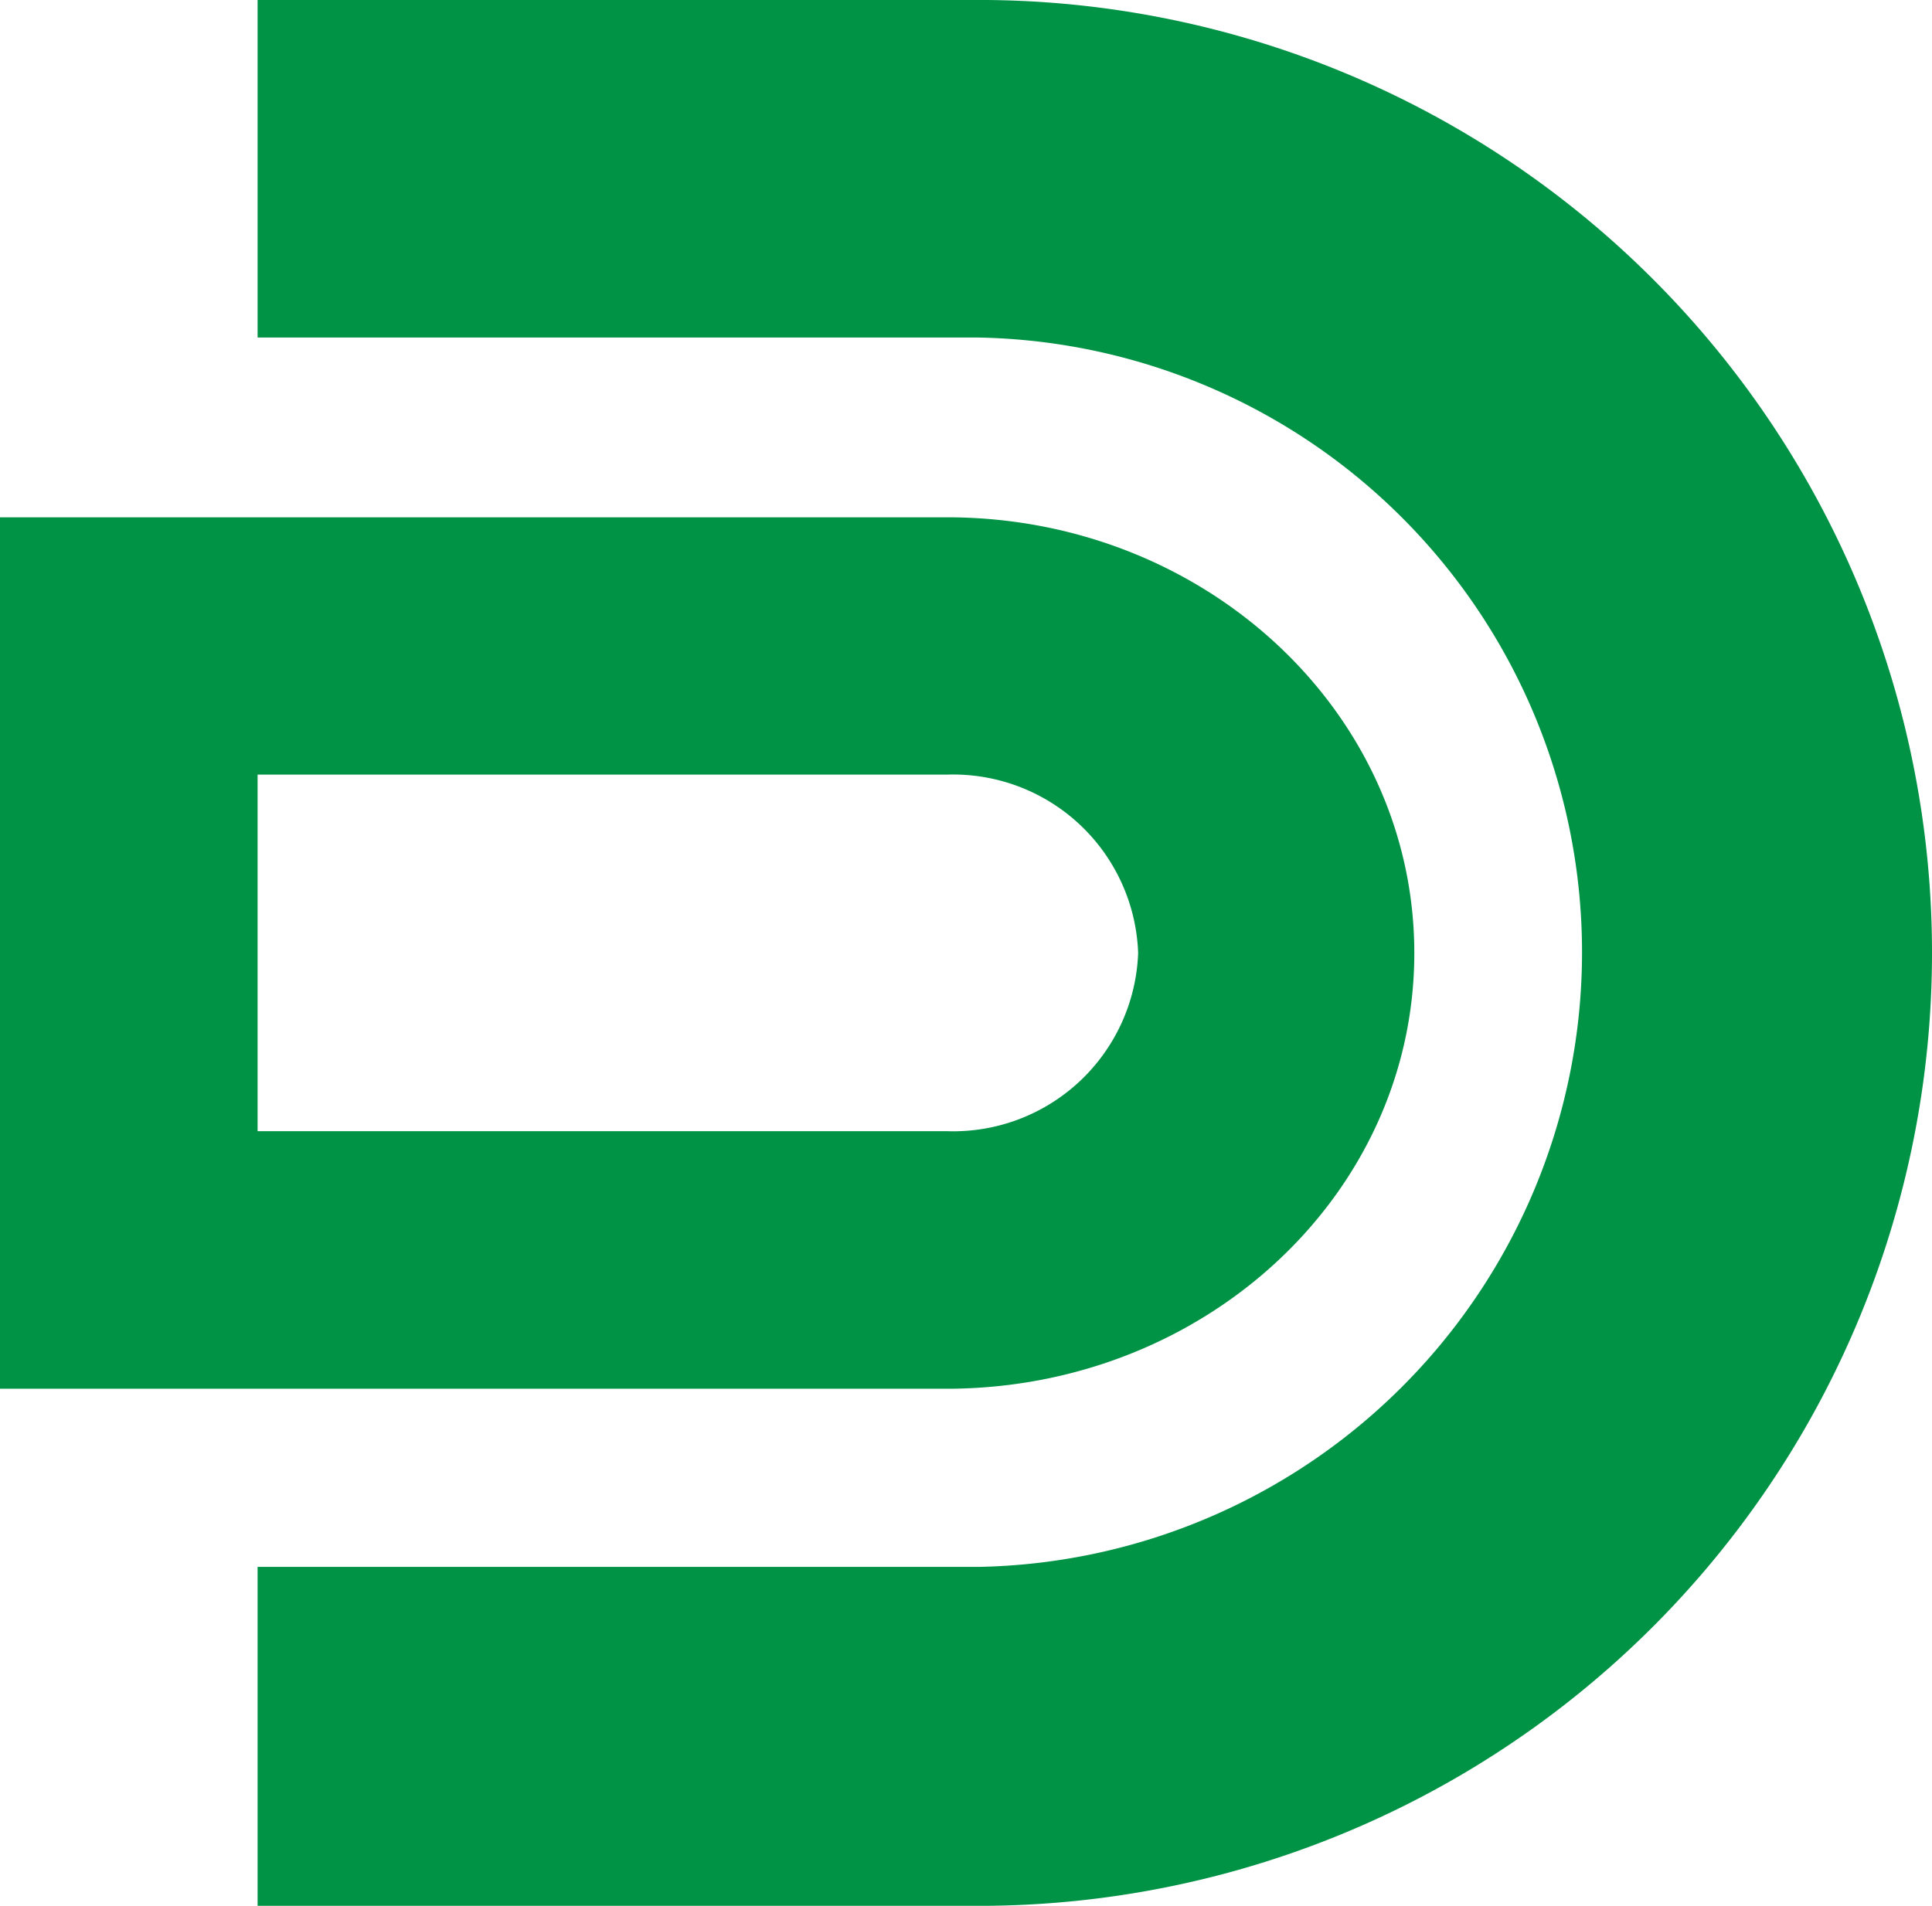
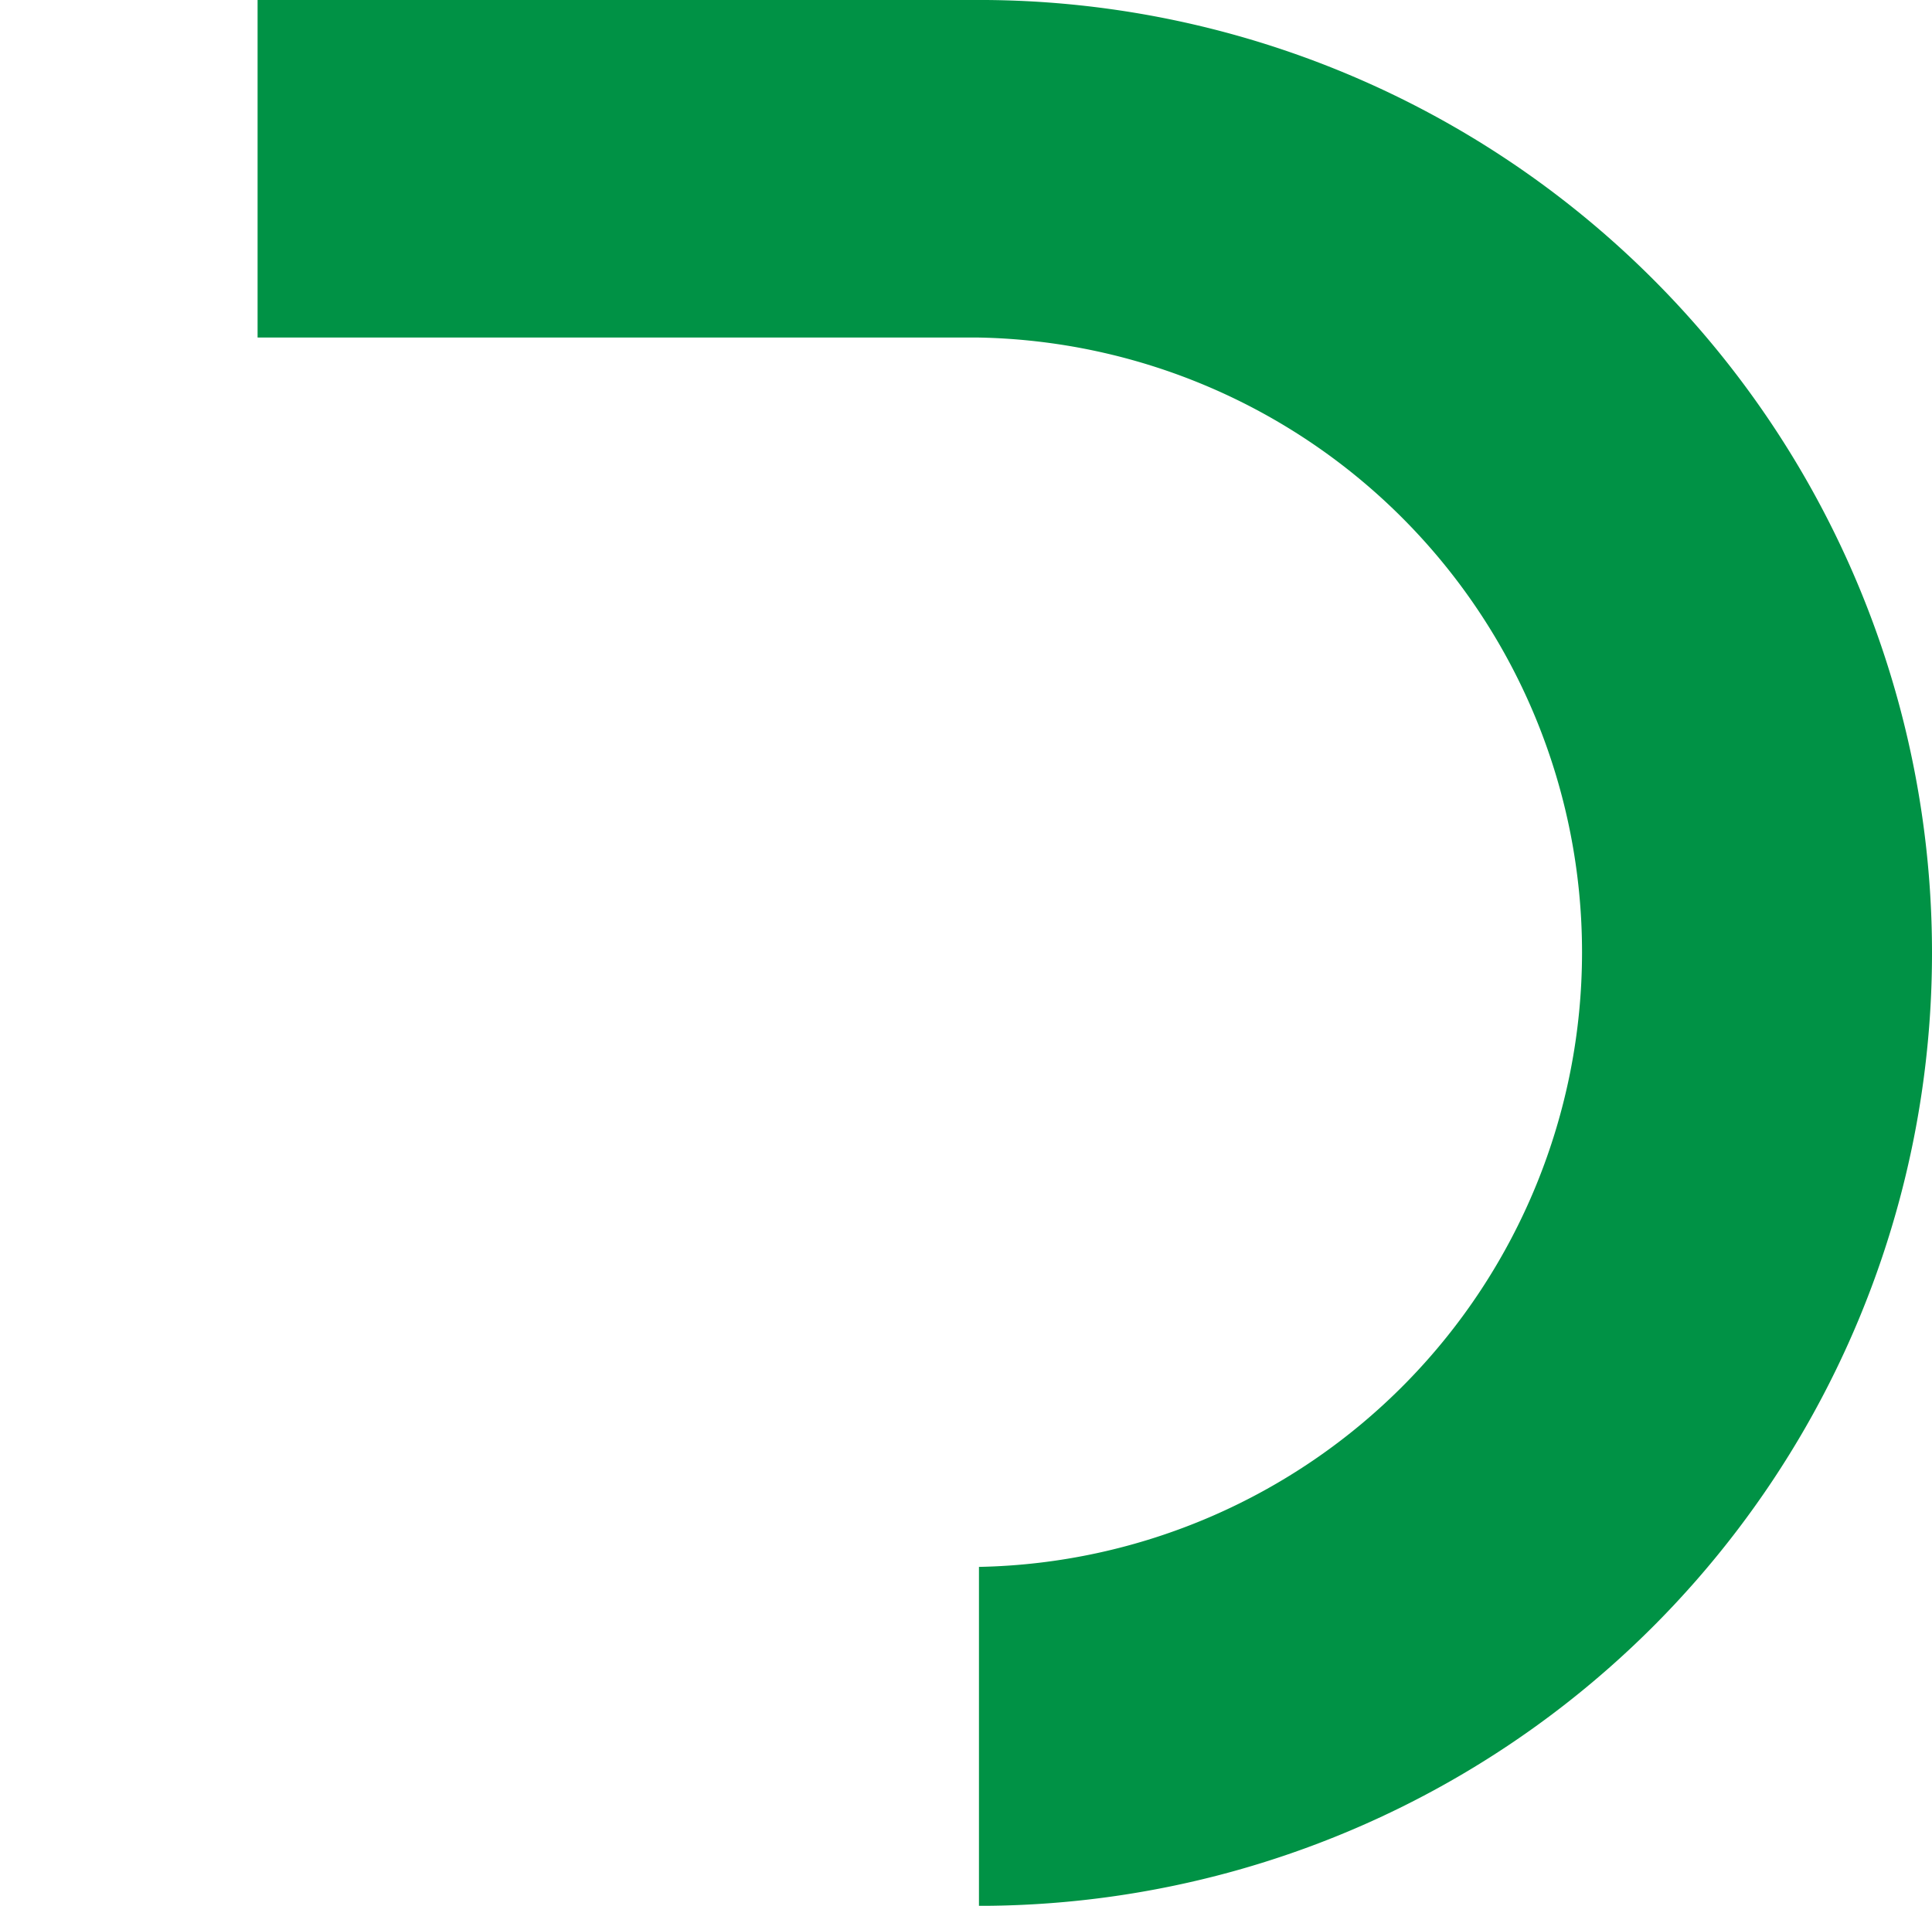
<svg xmlns="http://www.w3.org/2000/svg" viewBox="0 0 84.23 83.11">
  <defs>
    <style>.cls-1{fill:#009245;}</style>
  </defs>
  <g id="Layer_2" data-name="Layer 2">
    <g id="Layer_1-2" data-name="Layer 1">
-       <path class="cls-1" d="M84.23,41.56A41.55,41.55,0,0,0,43,0H11.23V14.72H42.68v0a26.81,26.81,0,0,1,0,53.61v0H11.23V83.11H43A41.55,41.55,0,0,0,84.23,41.56Z" />
-       <path class="cls-1" d="M61.66,41.56c0-10.43-9-18.89-20.15-19H11.23v0H0v38H41.52C52.66,60.43,61.66,52,61.66,41.56ZM41.29,49.33H11.23V33.78H41.29a8.07,8.07,0,0,1,8.33,7.78A8.07,8.07,0,0,1,41.29,49.33Z" />
+       <path class="cls-1" d="M84.23,41.56A41.55,41.55,0,0,0,43,0H11.23V14.72H42.68v0a26.81,26.81,0,0,1,0,53.61v0V83.11H43A41.55,41.55,0,0,0,84.23,41.56Z" />
    </g>
  </g>
</svg>